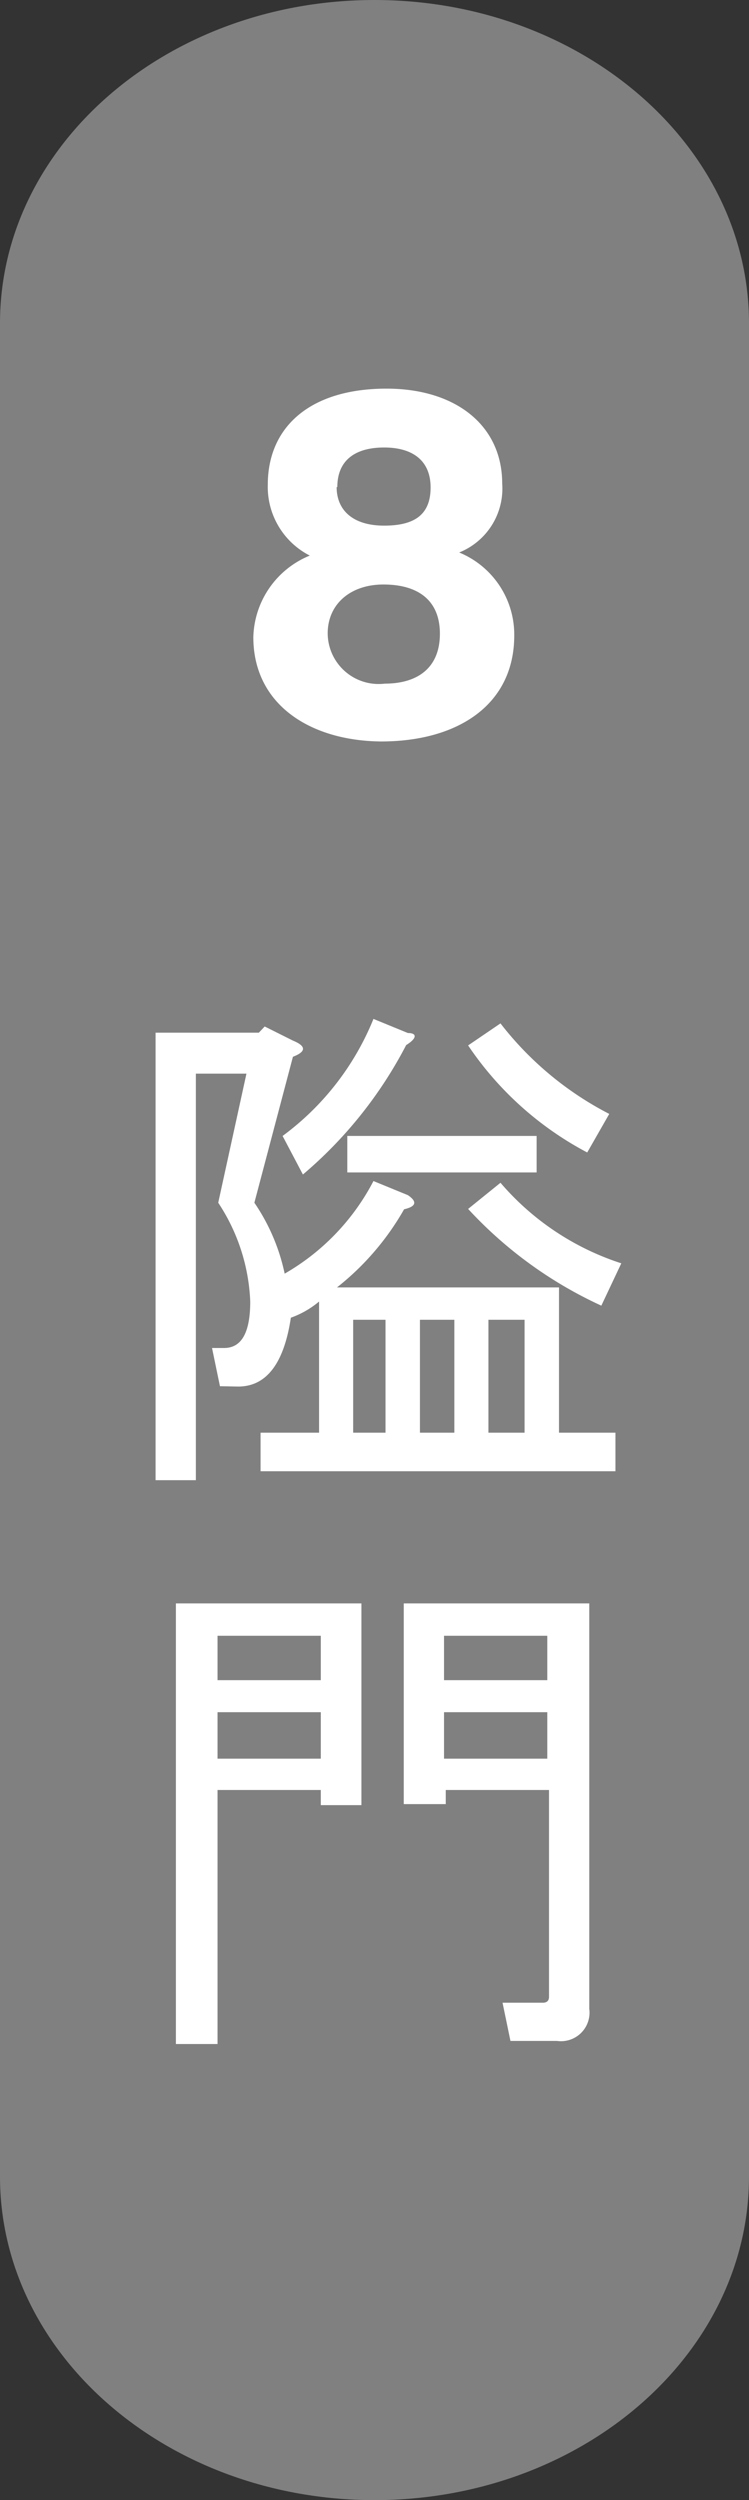
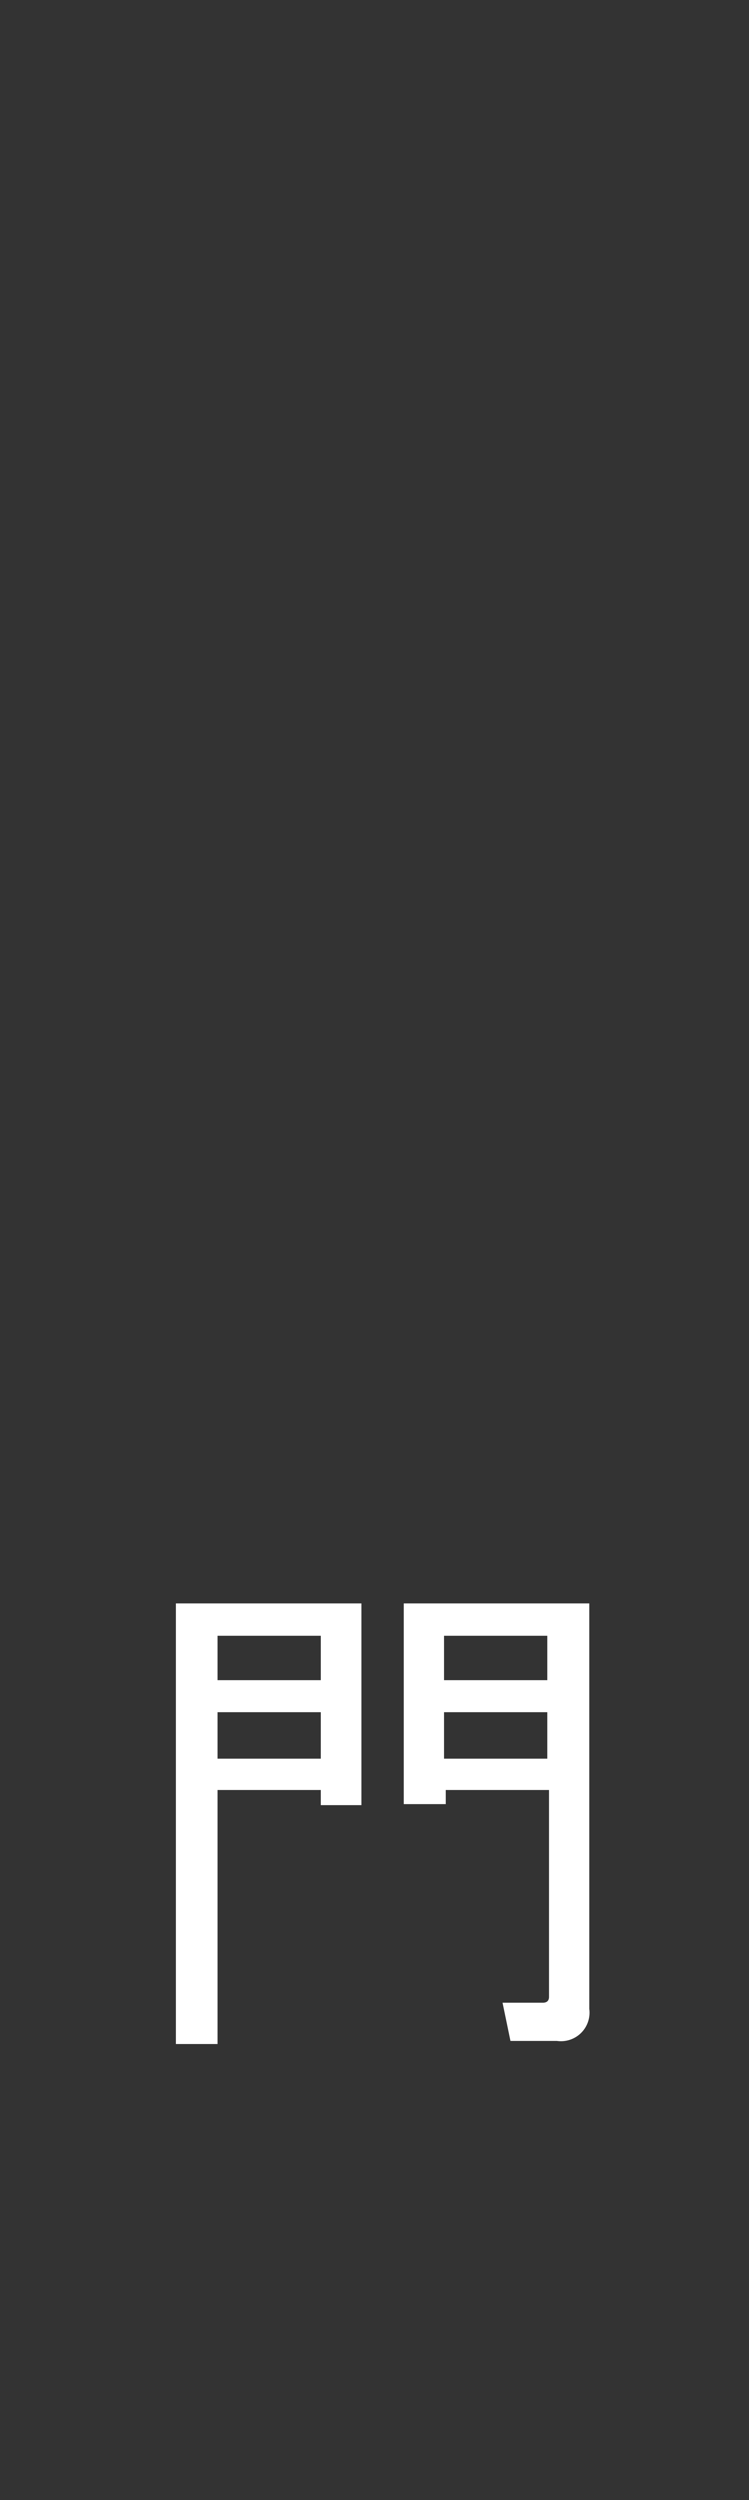
<svg xmlns="http://www.w3.org/2000/svg" viewBox="0 0 21.76 72.63">
  <rect x="0" y="0" width="21.76" height="72.63" fill="#333333" stroke="none" />
  <defs>
    <style>.cls-1{fill:gray;}.cls-2{fill:#fff;}</style>
  </defs>
  <g id="圖層_2" data-name="圖層 2">
    <g id="圖層_1-2" data-name="圖層 1">
-       <path class="cls-1" d="M21.76,63.23c0,5.19-4.88,9.4-10.88,9.4h0c-6,0-10.88-4.21-10.88-9.4V9.39C0,4.21,4.87,0,10.88,0h0c6,0,10.88,4.21,10.88,9.39Z" />
-       <path class="cls-2" d="M6.39,40.27l-.23-1.11h.35c.51,0,.76-.45.76-1.35a5.59,5.59,0,0,0-.93-2.87l.82-3.75H5.69V43H4.52v-13h3l.17-.18.82.41c.39.16.39.32,0,.47L7.39,34.94A5.75,5.75,0,0,1,8.27,37a6.63,6.63,0,0,0,2.58-2.69l1,.41c.28.19.24.33-.11.41A7.79,7.79,0,0,1,9.79,37.4h6.45v4.22h1.64v1.12H7.57V41.62h1.7V37.81a2.66,2.66,0,0,1-.82.47c-.2,1.33-.71,2-1.53,2ZM8.8,34.12,8.21,33a7.91,7.91,0,0,0,2.64-3.4l1,.41c.28,0,.26.16-.05.35A12.41,12.41,0,0,1,8.8,34.12Zm6.79-.06h-5.5V33h5.5Zm-5.33,4.28v3.28h.94V38.34Zm1.94,0v3.28h1V38.34Zm4.86-4.86a9.53,9.53,0,0,1-3.46-3.11l.94-.64a9.48,9.48,0,0,0,3.16,2.63ZM13.6,35.12l.94-.76a7.77,7.77,0,0,0,3.51,2.34l-.58,1.23A12.15,12.15,0,0,1,13.6,35.12Zm.59,6.5h1.05V38.34H14.19Z" />
      <path class="cls-2" d="M9.32,52.44V52h-3v7.38H5.11V46.58H10.5v5.86Zm-3-4.92v1.29h3V47.52Zm0,2.22v1.35h3V49.74Zm9.9,9.55H14.83l-.23-1.11h1.17c.12,0,.18-.06.18-.17V52h-3v.41H11.73V46.58h5.39V58.36A.83.83,0,0,1,16.18,59.29ZM12.9,47.52v1.29h3V47.52Zm0,3.57h3V49.74h-3Z" />
-       <path class="cls-2" d="M7.36,18.51A2.63,2.63,0,0,1,9,16.14a2.24,2.24,0,0,1-1.22-2.06c0-1.67,1.22-2.79,3.45-2.79,2,0,3.36,1.06,3.36,2.76a2,2,0,0,1-1.25,2,2.58,2.58,0,0,1,1.6,2.41c0,2-1.62,3.08-3.87,3.08C9,21.52,7.36,20.46,7.36,18.51Zm5.42-.1c0-1-.67-1.43-1.64-1.43s-1.62.58-1.62,1.42a1.48,1.48,0,0,0,1.66,1.46C12.11,19.86,12.78,19.42,12.78,18.41Zm-3-4.26c0,.67.47,1.12,1.38,1.12s1.35-.34,1.35-1.11S12,13,11.16,13,9.8,13.37,9.8,14.15Z" />
    </g>
  </g>
</svg>